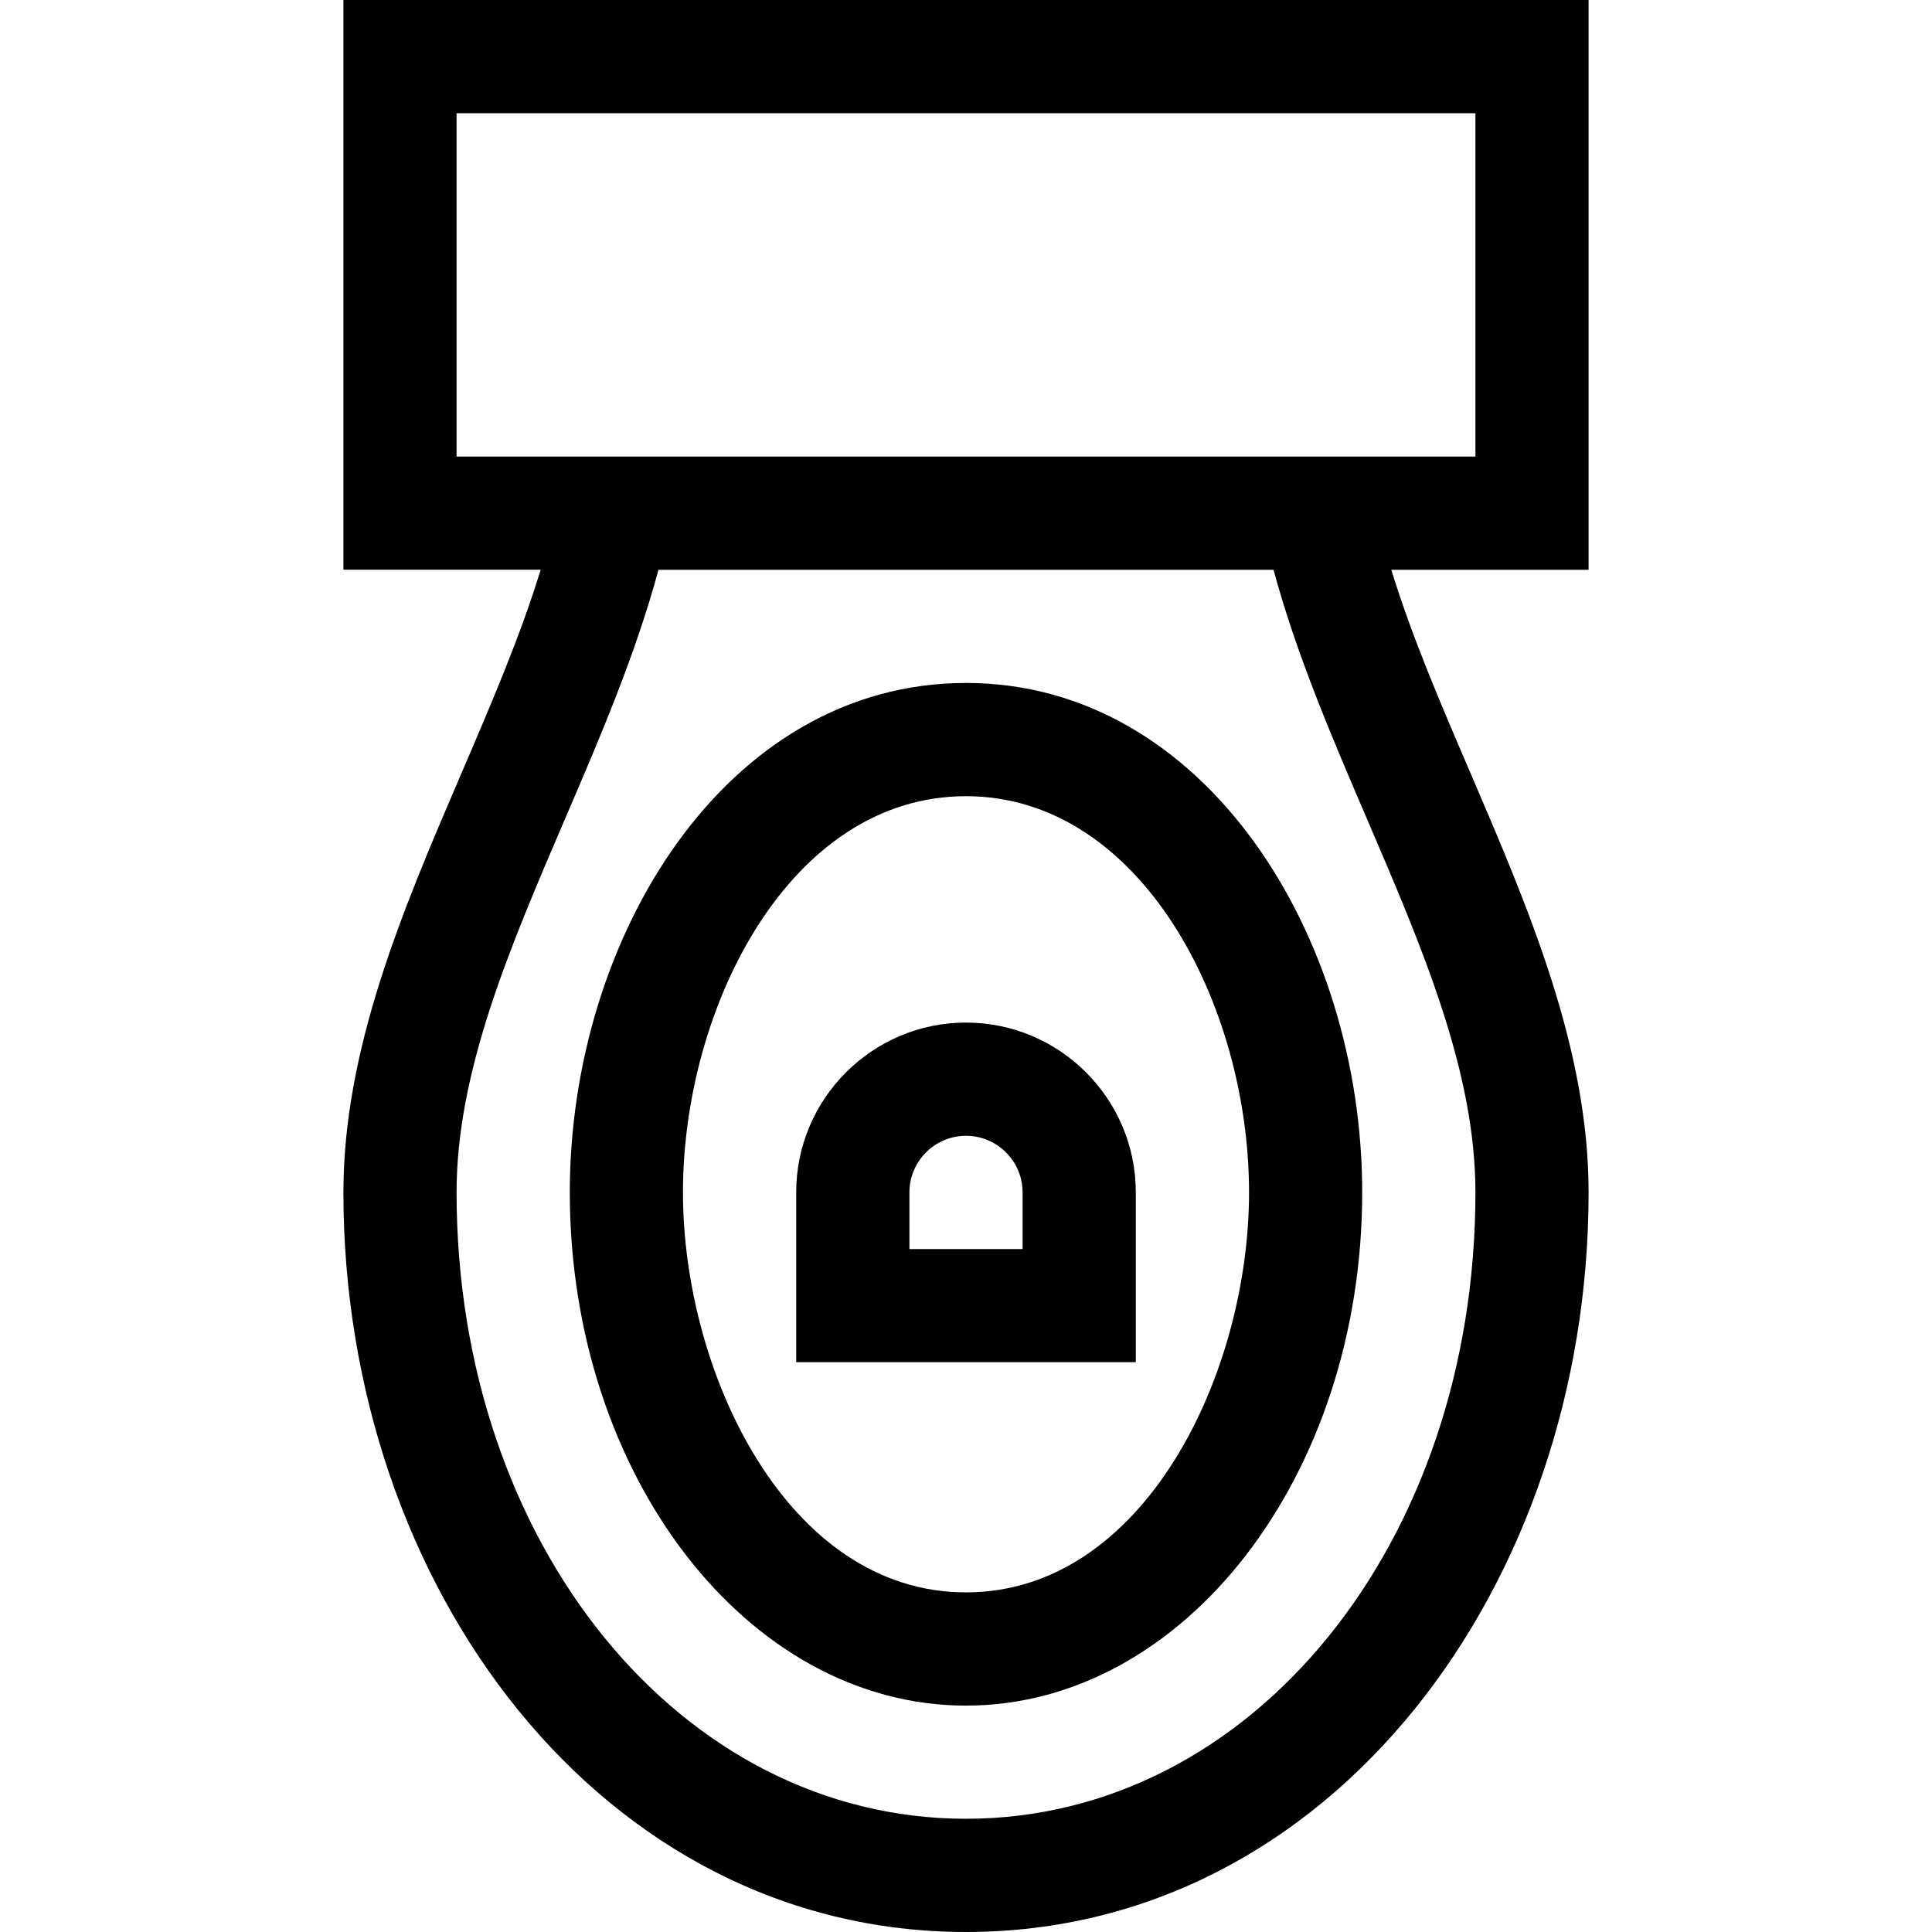
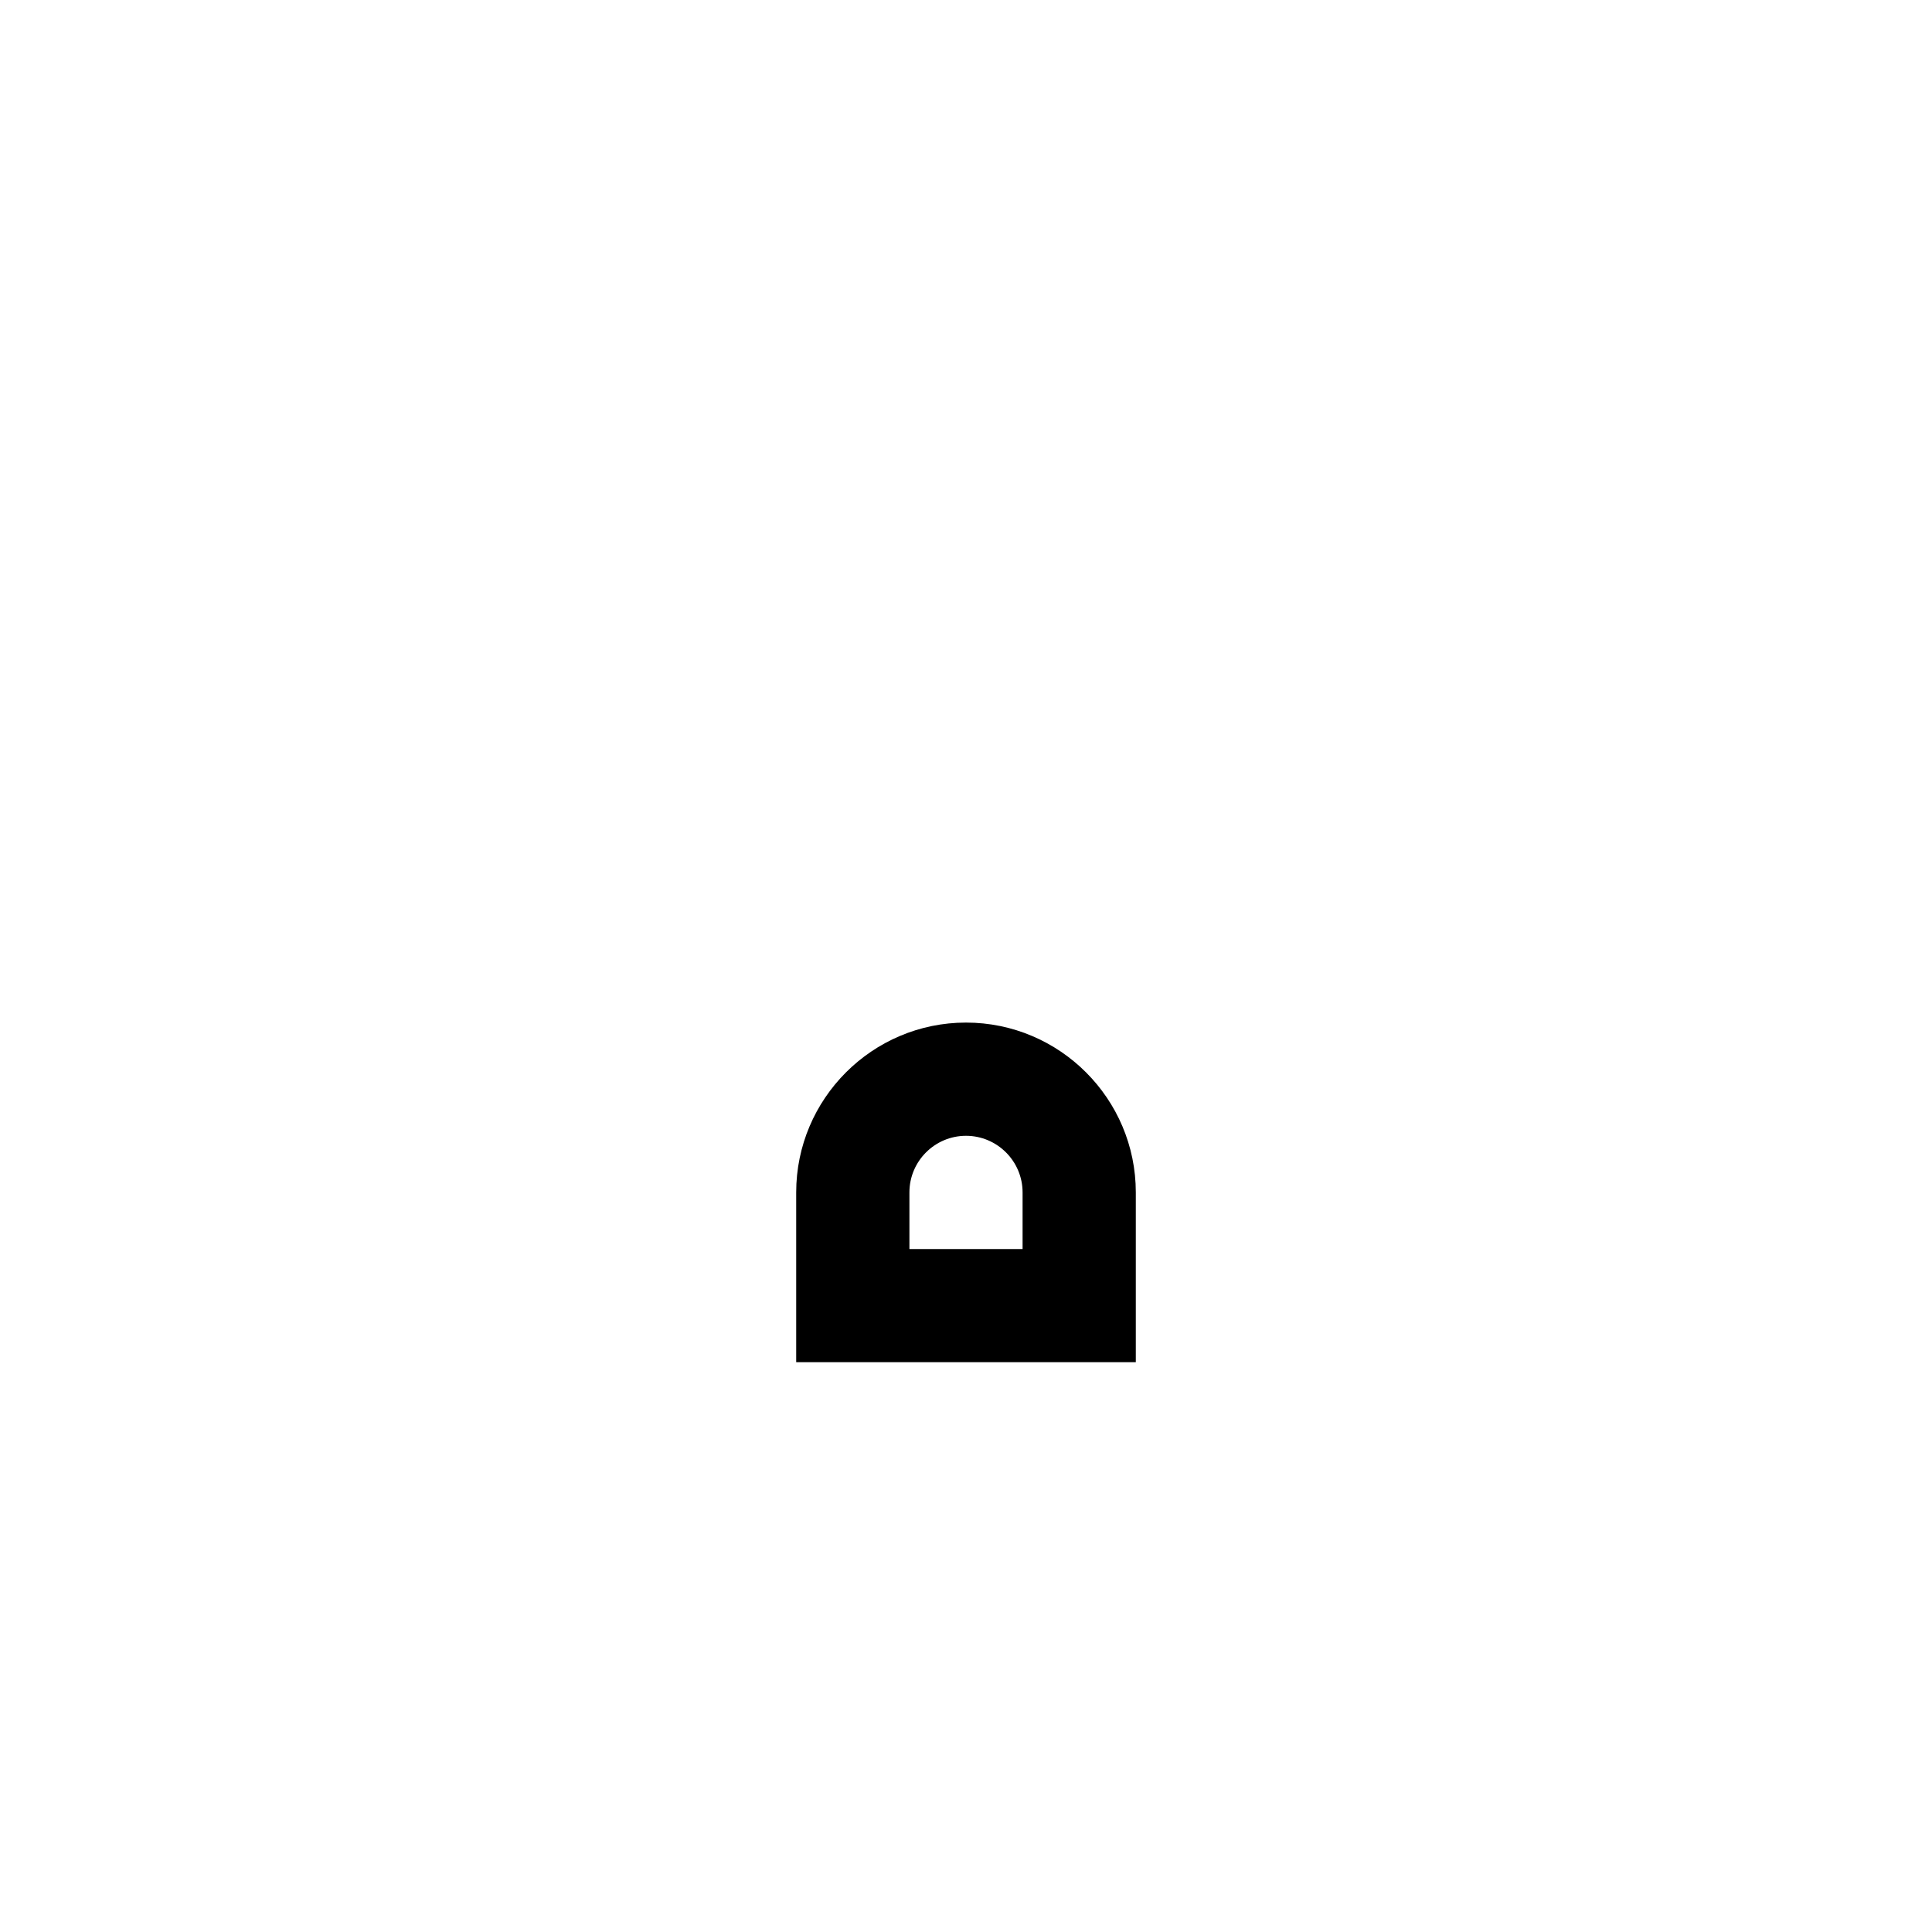
<svg xmlns="http://www.w3.org/2000/svg" width="28" height="28" viewBox="0 0 28 28" fill="none">
-   <path d="M4.977 8.257H7.836C7.54 9.222 7.121 10.197 6.684 11.215C5.844 13.17 4.977 15.19 4.977 17.281C4.977 22.998 8.724 28 14 28C19.305 28 23.023 22.962 23.023 17.281C23.023 15.19 22.155 13.17 21.316 11.215C20.879 10.198 20.46 9.222 20.164 8.258H23.023V0H4.977V8.257ZM21.383 17.281C21.383 22.372 18.14 26.359 14 26.359C9.86 26.359 6.617 22.372 6.617 17.281C6.617 15.528 7.382 13.748 8.191 11.863C8.695 10.69 9.212 9.484 9.543 8.258H18.457C18.788 9.484 19.305 10.69 19.809 11.863C20.618 13.748 21.383 15.528 21.383 17.281ZM6.617 1.641H21.383V6.617H6.617V1.641Z" fill="black" />
  <path d="M14 14.82C12.643 14.82 11.539 15.924 11.539 17.281V19.742H16.461V17.281C16.461 15.924 15.357 14.82 14 14.82ZM14.82 18.102H13.18V17.281C13.18 16.829 13.548 16.461 14 16.461C14.452 16.461 14.82 16.829 14.82 17.281V18.102Z" fill="black" />
-   <path d="M14 9.898C10.522 9.898 8.258 13.58 8.258 17.281C8.258 21.382 10.834 24.719 14 24.719C17.166 24.719 19.742 21.382 19.742 17.281C19.742 13.558 17.462 9.898 14 9.898ZM14 23.078C11.405 23.078 9.898 19.89 9.898 17.281C9.898 14.592 11.447 11.539 14 11.539C16.532 11.539 18.102 14.558 18.102 17.281C18.102 19.907 16.585 23.078 14 23.078Z" fill="black" />
</svg>